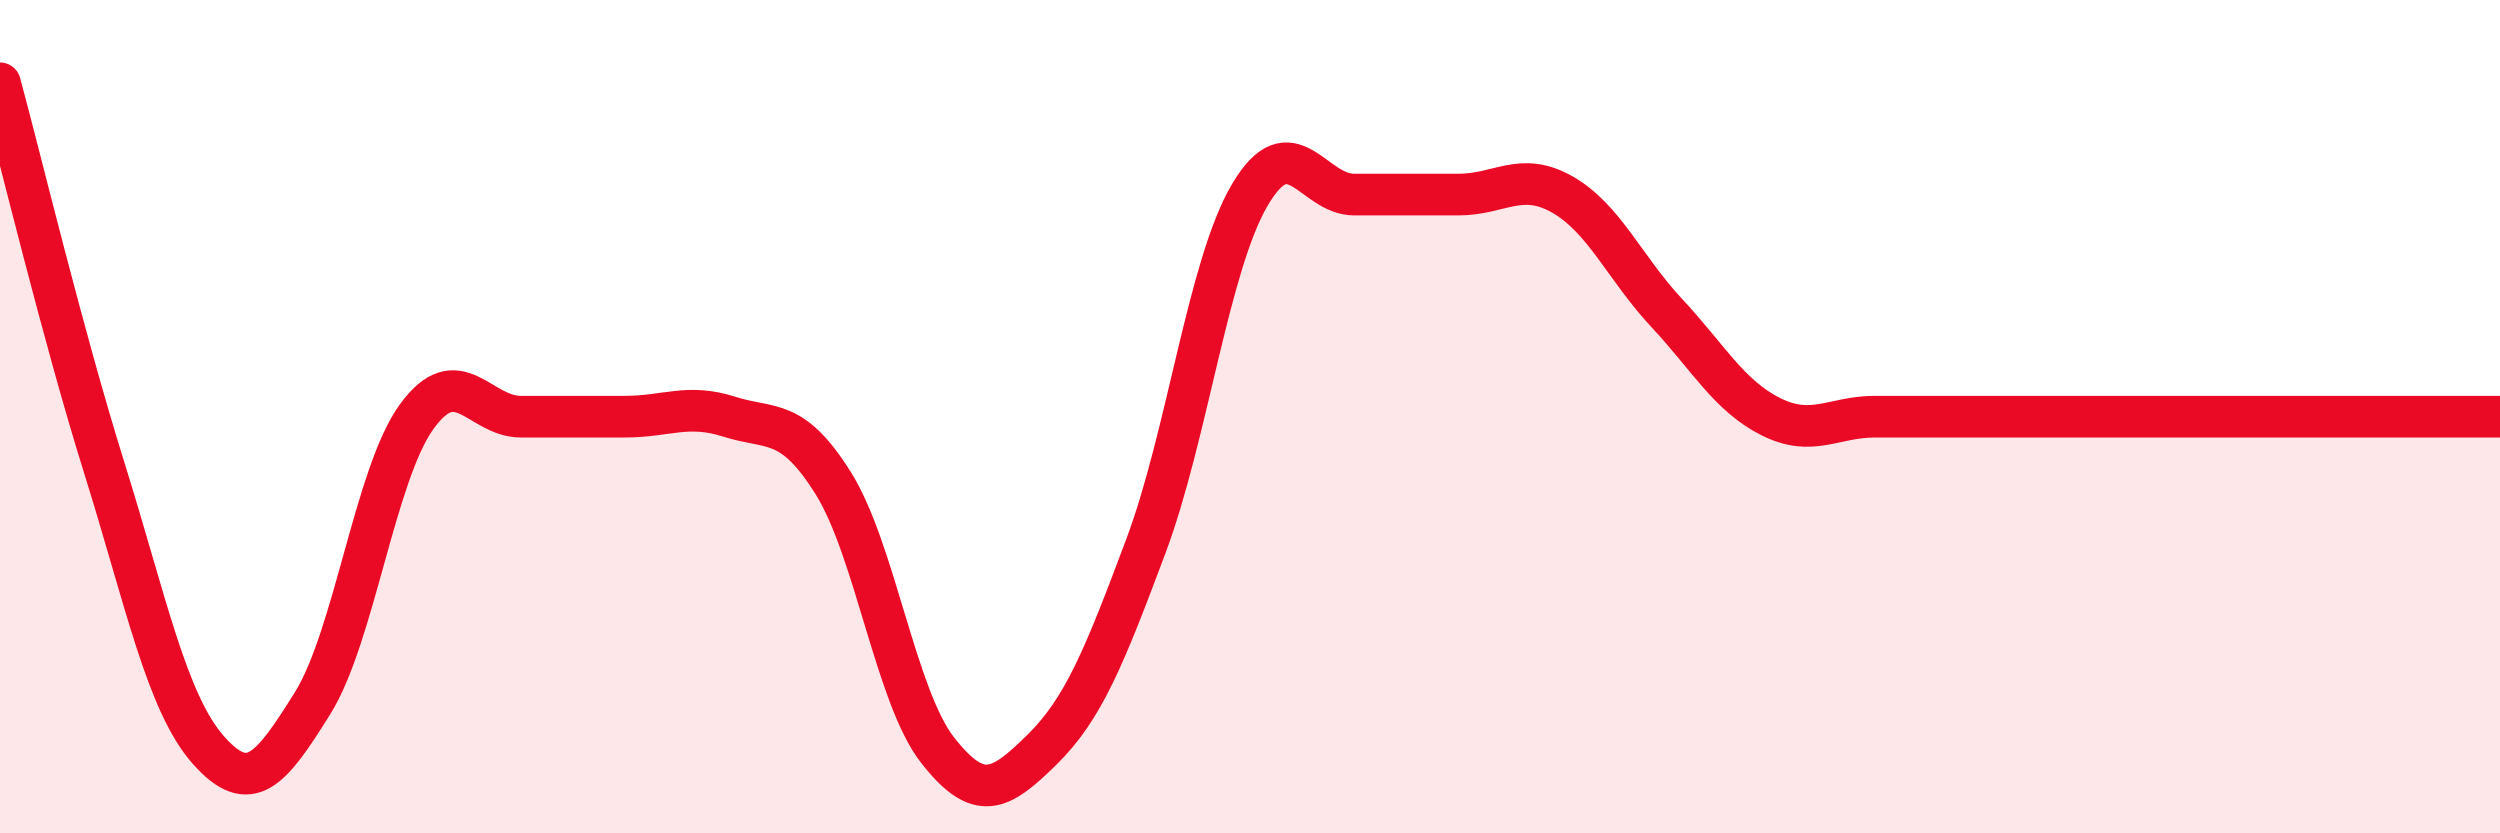
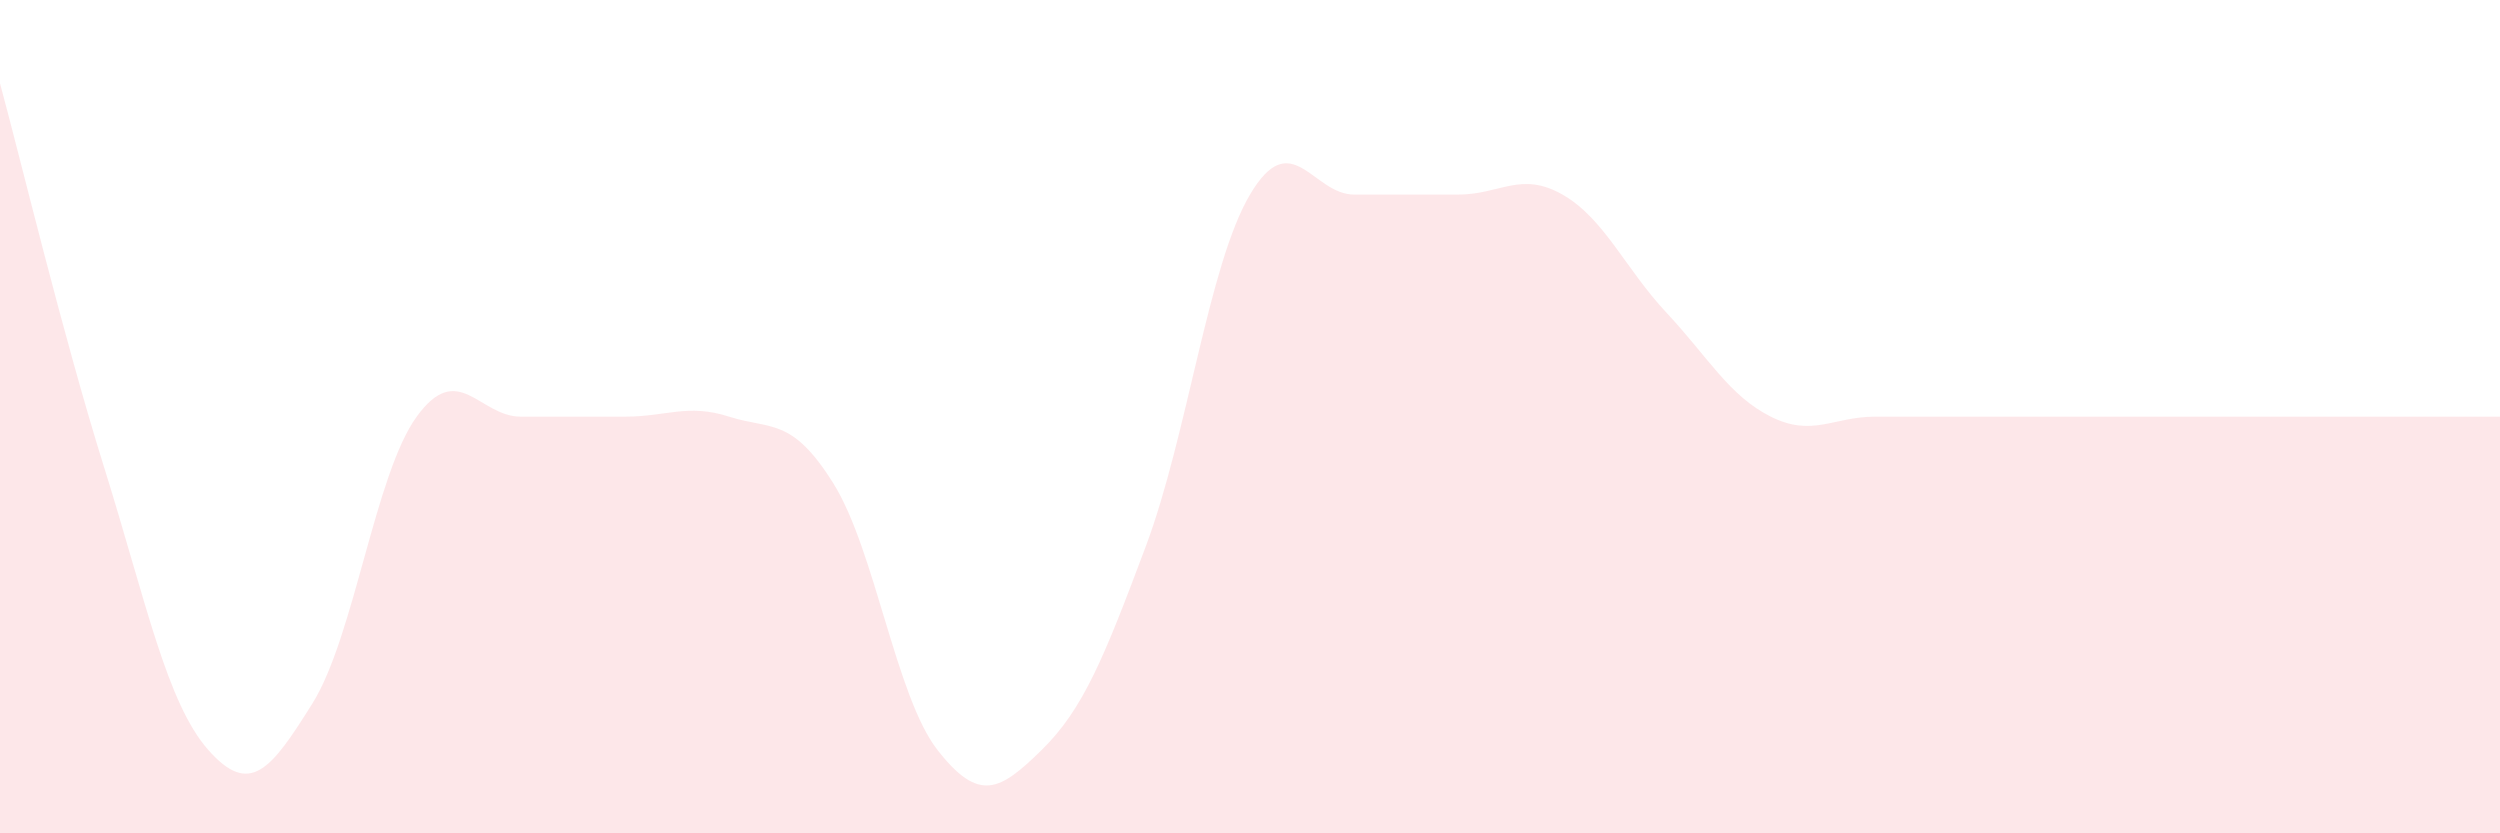
<svg xmlns="http://www.w3.org/2000/svg" width="60" height="20" viewBox="0 0 60 20">
-   <path d="M 0,2 C 0.5,3.84 1.5,8.02 2.5,11.22 C 3.5,14.42 4,16.87 5,18 C 6,19.13 6.5,18.48 7.5,16.88 C 8.5,15.28 9,11.38 10,10 C 11,8.62 11.5,10 12.5,10 C 13.5,10 14,10 15,10 C 16,10 16.5,9.68 17.5,10 C 18.5,10.32 19,10 20,11.6 C 21,13.2 21.5,16.72 22.5,18 C 23.5,19.28 24,18.98 25,18 C 26,17.02 26.5,15.78 27.5,13.11 C 28.5,10.44 29,6.36 30,4.67 C 31,2.98 31.5,4.67 32.5,4.67 C 33.5,4.67 34,4.67 35,4.67 C 36,4.67 36.5,4.1 37.5,4.67 C 38.5,5.24 39,6.44 40,7.51 C 41,8.58 41.5,9.5 42.5,10 C 43.5,10.5 44,10 45,10 C 46,10 46.5,10 47.5,10 C 48.5,10 49,10 50,10 C 51,10 51.5,10 52.5,10 C 53.5,10 54,10 55,10 C 56,10 56.5,10 57.5,10 C 58.5,10 59.5,10 60,10L60 20L0 20Z" fill="#EB0A25" opacity="0.1" stroke-linecap="round" stroke-linejoin="round" />
-   <path d="M 0,2 C 0.5,3.84 1.5,8.02 2.5,11.22 C 3.5,14.42 4,16.87 5,18 C 6,19.13 6.5,18.48 7.5,16.88 C 8.5,15.28 9,11.38 10,10 C 11,8.62 11.5,10 12.5,10 C 13.5,10 14,10 15,10 C 16,10 16.5,9.68 17.5,10 C 18.5,10.32 19,10 20,11.6 C 21,13.2 21.5,16.72 22.5,18 C 23.5,19.28 24,18.98 25,18 C 26,17.02 26.5,15.78 27.5,13.11 C 28.5,10.44 29,6.36 30,4.67 C 31,2.98 31.5,4.67 32.5,4.67 C 33.5,4.67 34,4.67 35,4.67 C 36,4.67 36.5,4.1 37.5,4.67 C 38.5,5.24 39,6.44 40,7.51 C 41,8.58 41.5,9.5 42.5,10 C 43.5,10.5 44,10 45,10 C 46,10 46.5,10 47.5,10 C 48.5,10 49,10 50,10 C 51,10 51.5,10 52.5,10 C 53.5,10 54,10 55,10 C 56,10 56.5,10 57.5,10 C 58.5,10 59.5,10 60,10" stroke="#EB0A25" stroke-width="1" fill="none" stroke-linecap="round" stroke-linejoin="round" />
+   <path d="M 0,2 C 0.5,3.84 1.5,8.02 2.5,11.22 C 3.5,14.42 4,16.87 5,18 C 6,19.13 6.5,18.48 7.5,16.88 C 8.5,15.28 9,11.38 10,10 C 11,8.62 11.5,10 12.5,10 C 13.5,10 14,10 15,10 C 16,10 16.5,9.68 17.5,10 C 18.5,10.32 19,10 20,11.6 C 21,13.2 21.5,16.72 22.5,18 C 23.5,19.28 24,18.98 25,18 C 26,17.02 26.5,15.78 27.5,13.11 C 28.5,10.44 29,6.36 30,4.67 C 31,2.98 31.5,4.67 32.5,4.67 C 33.5,4.67 34,4.67 35,4.67 C 36,4.67 36.5,4.1 37.5,4.67 C 38.5,5.24 39,6.44 40,7.51 C 41,8.58 41.5,9.5 42.5,10 C 43.5,10.5 44,10 45,10 C 46,10 46.5,10 47.5,10 C 51,10 51.5,10 52.5,10 C 53.5,10 54,10 55,10 C 56,10 56.5,10 57.5,10 C 58.5,10 59.5,10 60,10L60 20L0 20Z" fill="#EB0A25" opacity="0.1" stroke-linecap="round" stroke-linejoin="round" />
</svg>